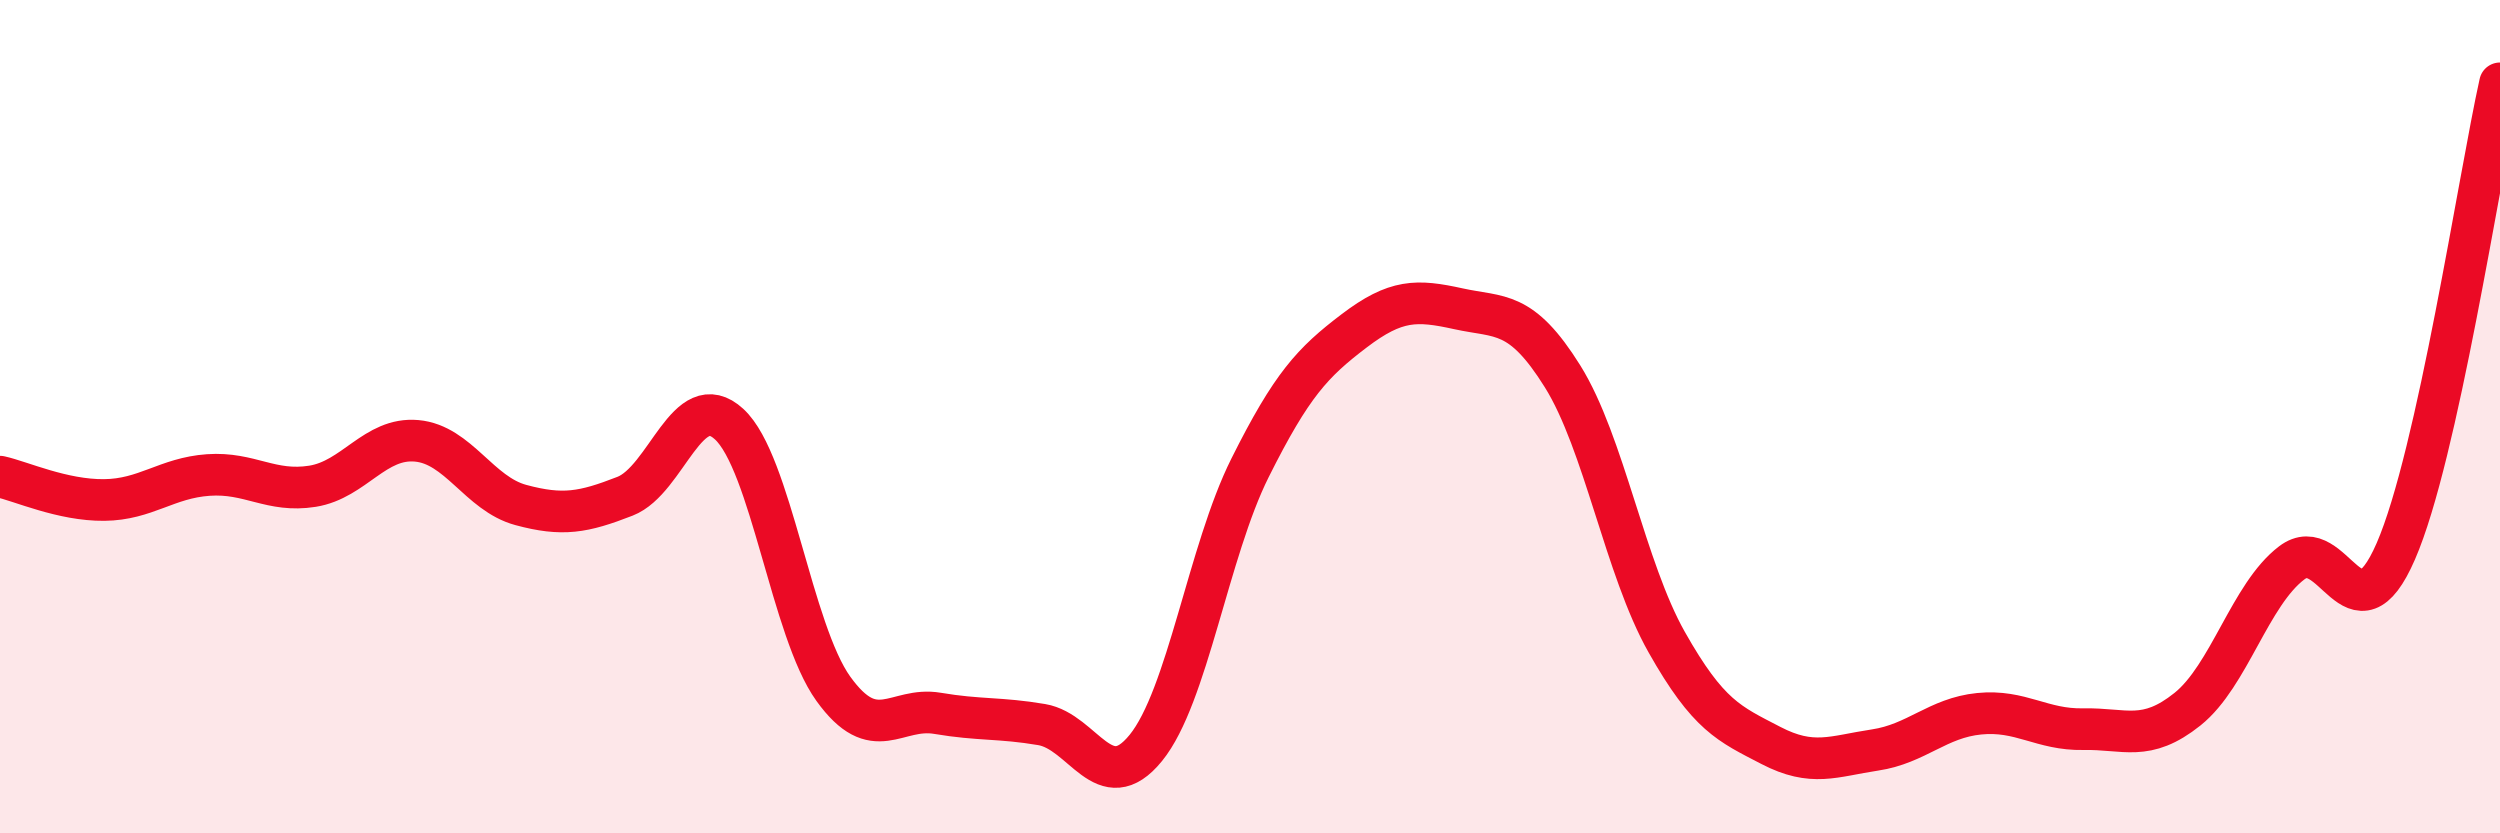
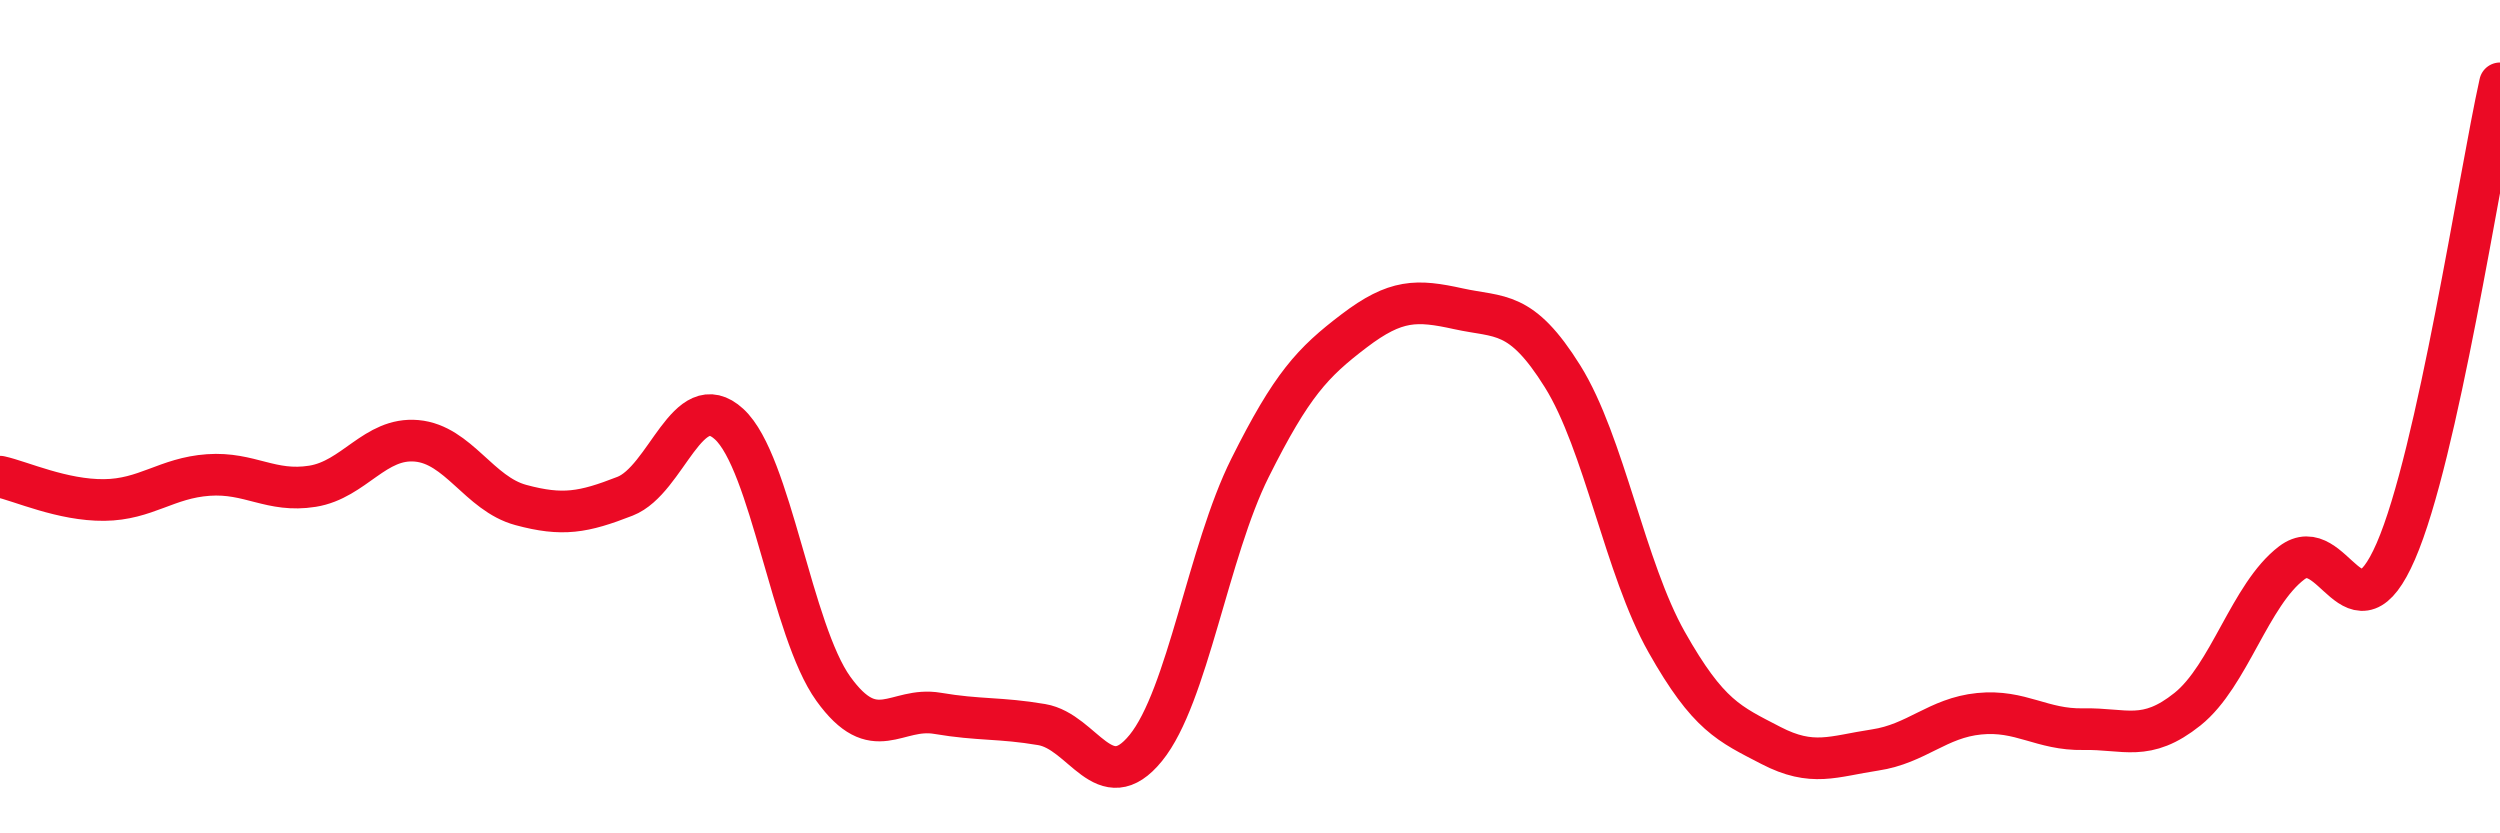
<svg xmlns="http://www.w3.org/2000/svg" width="60" height="20" viewBox="0 0 60 20">
-   <path d="M 0,11.44 C 0.5,11.55 1.5,12.01 2.5,12 C 3.5,11.99 4,11.47 5,11.4 C 6,11.33 6.5,11.83 7.5,11.67 C 8.5,11.51 9,10.49 10,10.58 C 11,10.67 11.5,11.85 12.5,12.12 C 13.5,12.39 14,12.3 15,11.91 C 16,11.52 16.5,9.26 17.5,10.18 C 18.5,11.1 19,15.14 20,16.53 C 21,17.92 21.5,16.95 22.5,17.12 C 23.5,17.29 24,17.22 25,17.39 C 26,17.56 26.5,19.18 27.5,17.95 C 28.5,16.72 29,13.23 30,11.23 C 31,9.23 31.5,8.7 32.5,7.94 C 33.5,7.18 34,7.19 35,7.41 C 36,7.63 36.5,7.43 37.5,9.03 C 38.5,10.63 39,13.64 40,15.41 C 41,17.18 41.5,17.37 42.5,17.89 C 43.5,18.41 44,18.15 45,18 C 46,17.85 46.5,17.23 47.5,17.13 C 48.5,17.03 49,17.52 50,17.5 C 51,17.48 51.5,17.82 52.5,17.02 C 53.5,16.22 54,14.27 55,13.51 C 56,12.75 56.5,15.53 57.5,13.23 C 58.5,10.93 59.5,4.25 60,2L60 20L0 20Z" fill="#EB0A25" opacity="0.1" stroke-linecap="round" stroke-linejoin="round" />
  <path d="M 0,11.44 C 0.5,11.55 1.5,12.01 2.5,12 C 3.5,11.99 4,11.47 5,11.4 C 6,11.33 6.5,11.83 7.5,11.67 C 8.5,11.51 9,10.49 10,10.58 C 11,10.67 11.5,11.85 12.5,12.12 C 13.5,12.39 14,12.3 15,11.91 C 16,11.52 16.5,9.26 17.5,10.18 C 18.5,11.1 19,15.14 20,16.53 C 21,17.92 21.5,16.95 22.5,17.12 C 23.5,17.29 24,17.22 25,17.39 C 26,17.56 26.5,19.18 27.5,17.95 C 28.5,16.72 29,13.23 30,11.23 C 31,9.23 31.5,8.7 32.5,7.94 C 33.5,7.18 34,7.19 35,7.41 C 36,7.63 36.5,7.43 37.5,9.03 C 38.5,10.63 39,13.64 40,15.41 C 41,17.18 41.5,17.37 42.5,17.89 C 43.5,18.41 44,18.15 45,18 C 46,17.85 46.5,17.23 47.5,17.13 C 48.5,17.03 49,17.52 50,17.5 C 51,17.48 51.5,17.82 52.5,17.02 C 53.5,16.22 54,14.27 55,13.51 C 56,12.75 56.5,15.53 57.5,13.23 C 58.5,10.93 59.5,4.25 60,2" stroke="#EB0A25" stroke-width="1" fill="none" stroke-linecap="round" stroke-linejoin="round" />
</svg>